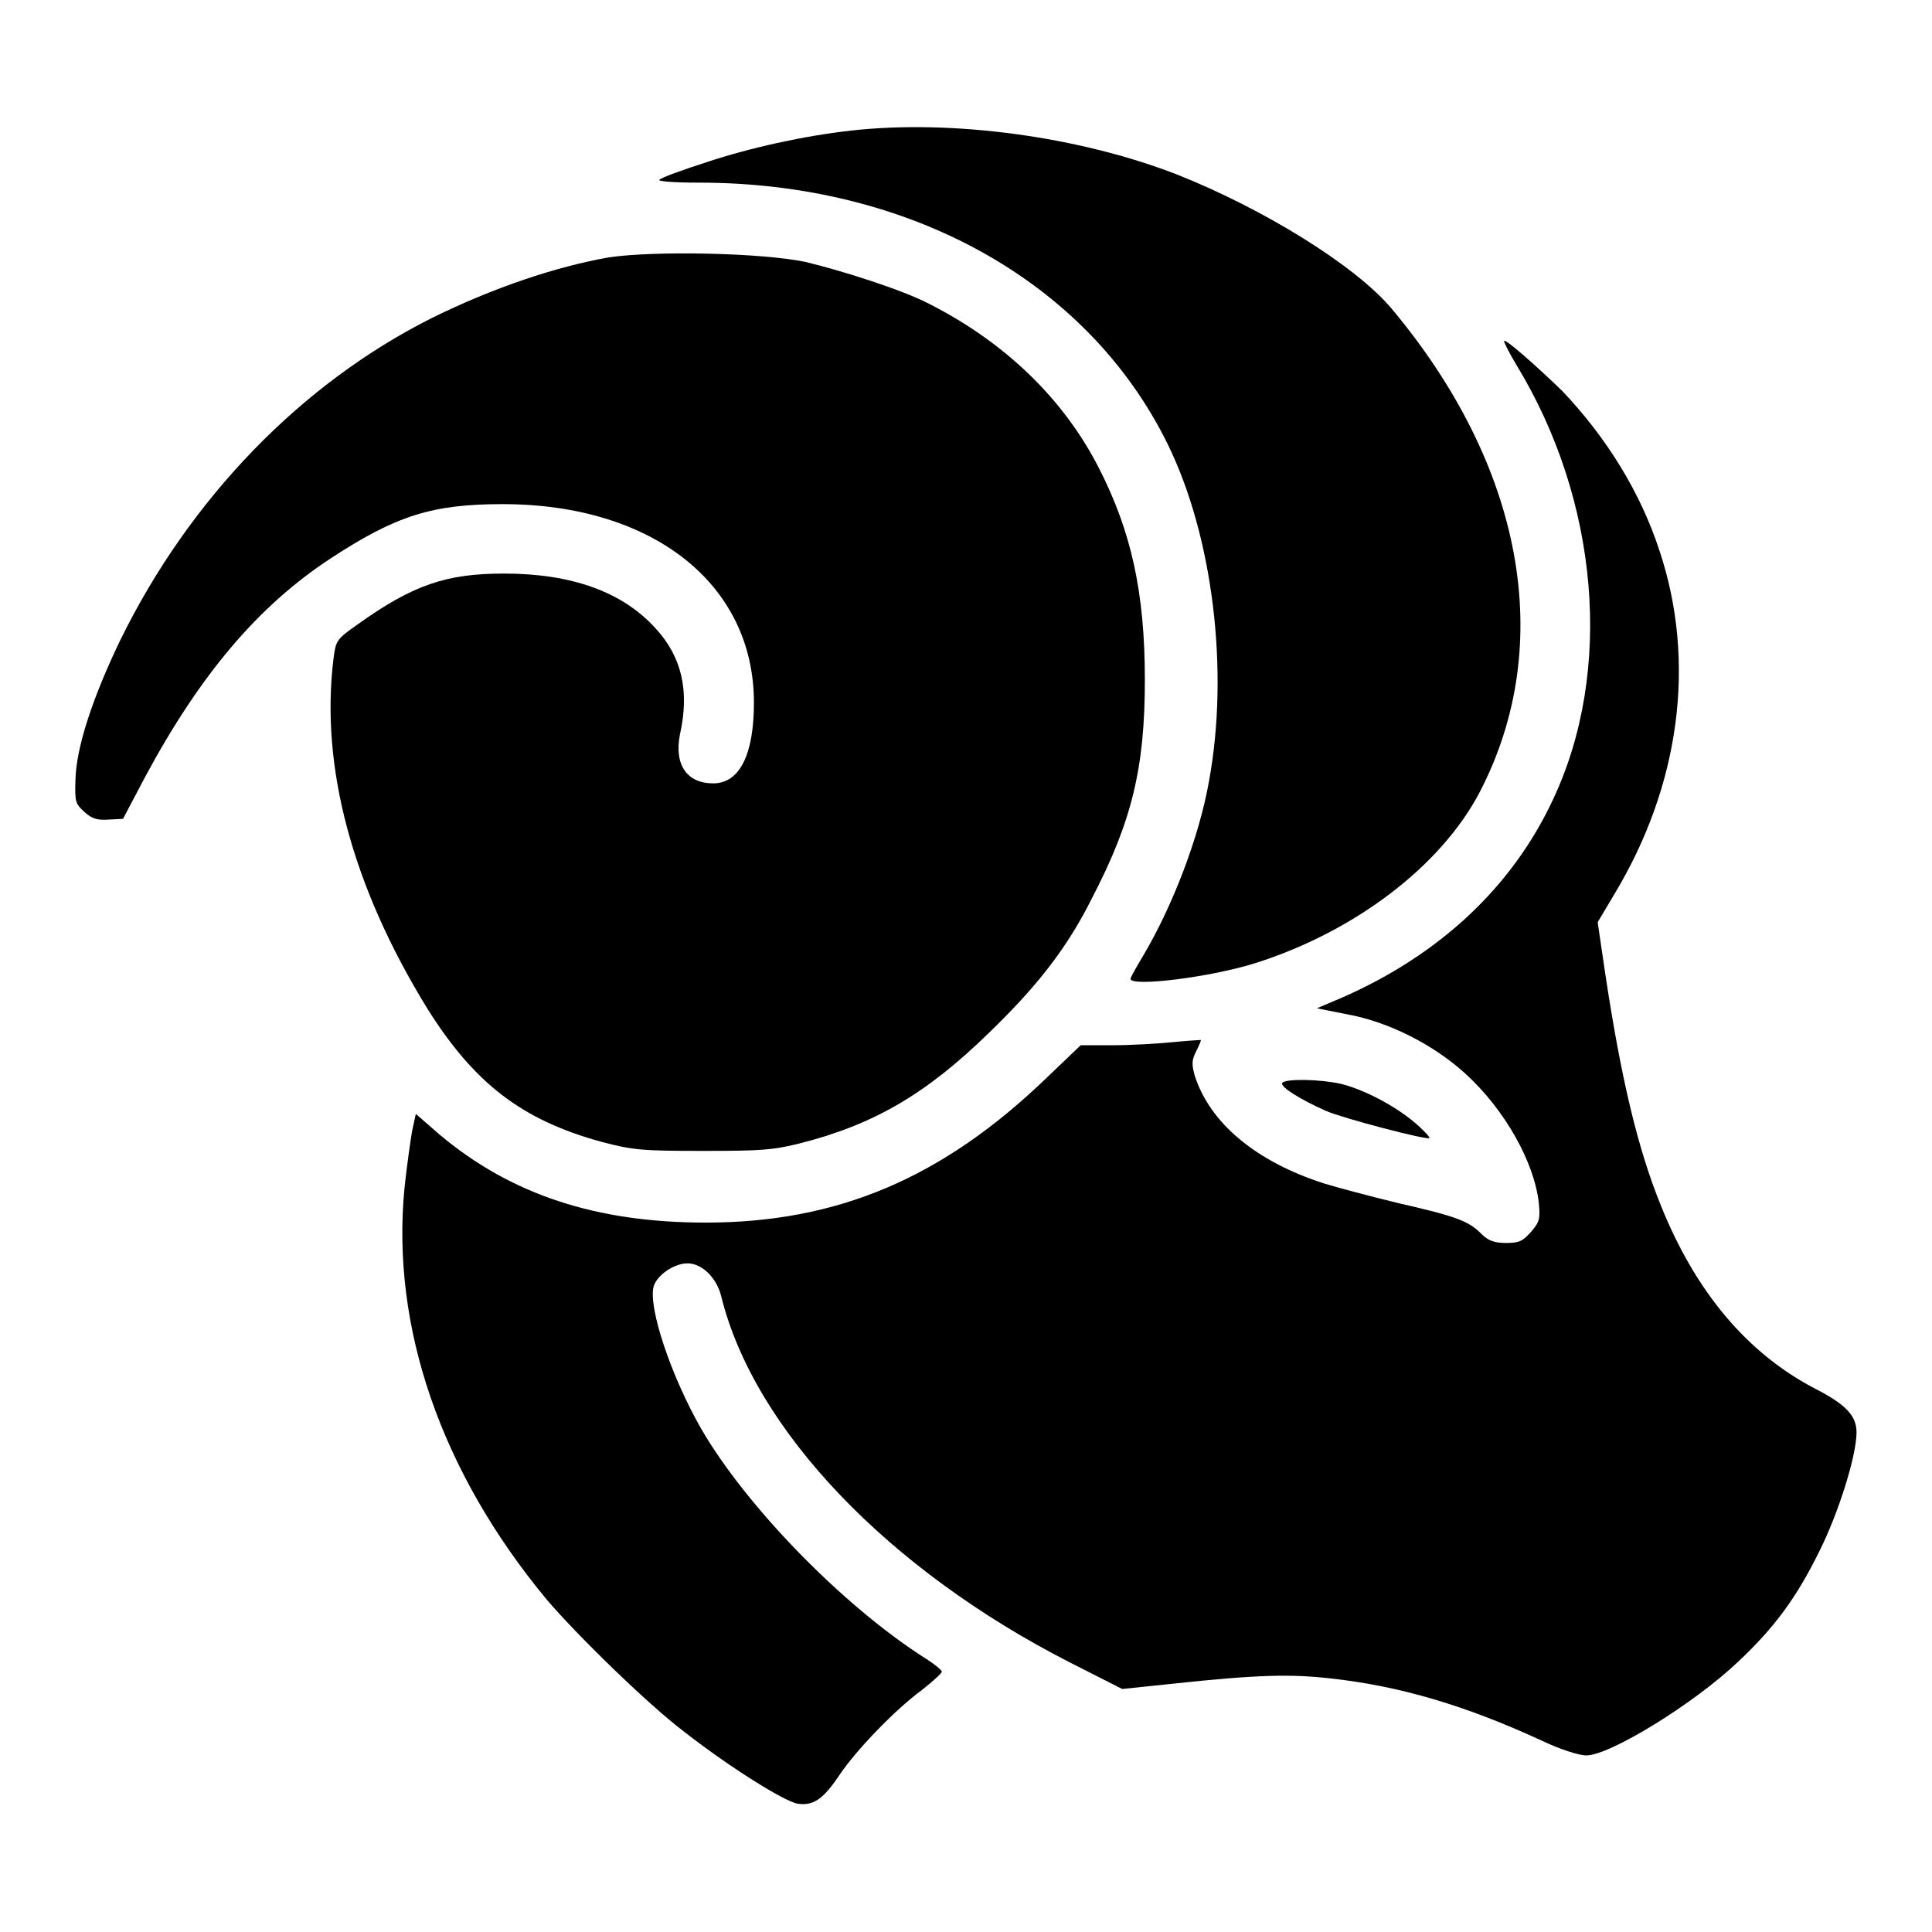
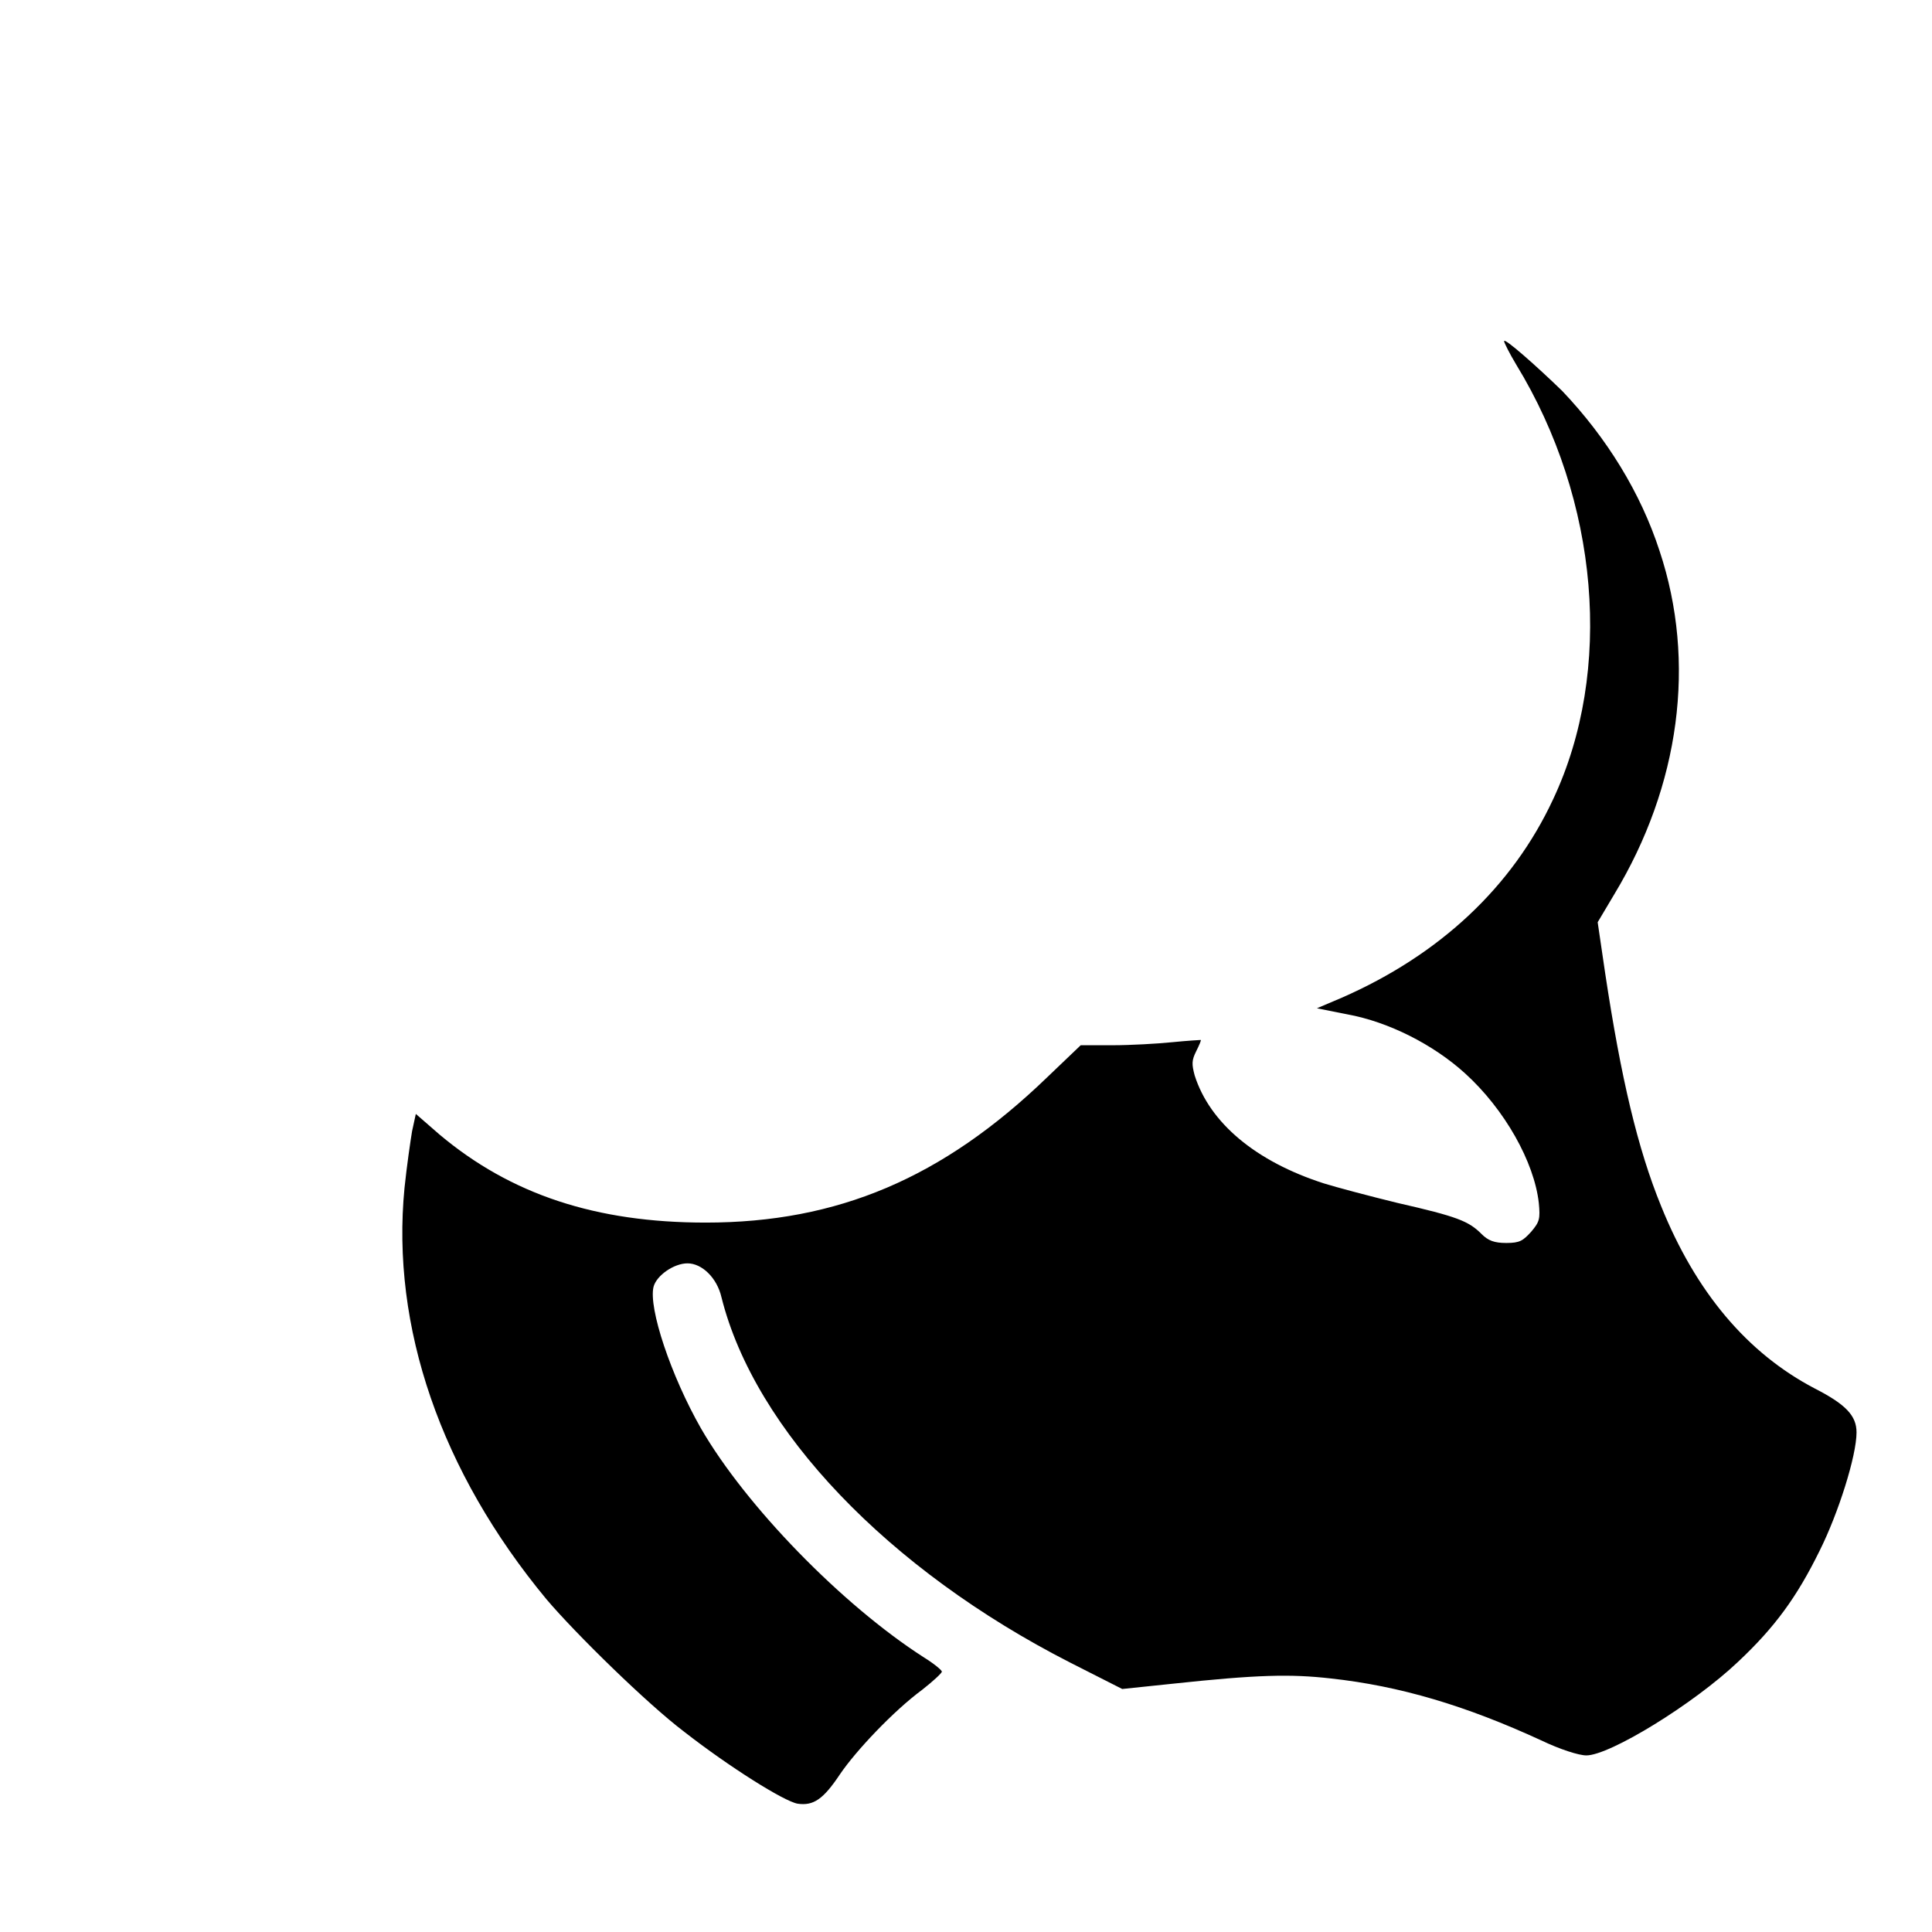
<svg xmlns="http://www.w3.org/2000/svg" version="1.1" x="0px" y="0px" viewBox="0 0 256 256" enable-background="new 0 0 256 256" xml:space="preserve">
  <g>
    <g>
      <g>
-         <path fill="#000000" d="M112.8,17.3c-6.3,0.7-13.5,2.3-19.2,4.2c-3.1,1-5.9,2-6.2,2.3C87,24,89,24.2,92.6,24.2c28,0,51.5,13.1,62.1,34.6c6,12.2,8.2,30,5.5,44.7c-1.3,7.4-4.8,16.5-8.7,23.1c-0.9,1.5-1.7,2.9-1.7,3.1c0,1.1,10.6-0.2,16.6-2.1c13.2-4.2,24.6-12.9,29.7-22.7c10.1-19.5,5.8-43.1-11.7-64c-4.8-5.7-16.9-13.2-28.5-17.8C143,18.1,126.2,15.8,112.8,17.3z" />
-         <path fill="#000000" d="M80.7,34.1c-6.9,1.2-15.3,4-23.4,8c-17.4,8.7-32.2,24-41.4,42.8c-3.7,7.7-5.8,14.2-5.9,18.4c-0.1,3,0,3.2,1.2,4.3c1,0.9,1.7,1.1,3.2,1l1.9-0.1l2.9-5.5C26.5,89.4,34.2,80.3,43.8,74c8.7-5.7,13.5-7.2,22.8-7.2c19.9,0,33.3,10.6,33.3,26.3c0,6.9-1.9,10.7-5.4,10.7c-3.5,0-5.2-2.5-4.4-6.5c1.3-5.8,0.2-10.3-3.2-14C82.5,78.4,75.7,76,66.8,76c-7.7,0-12.1,1.5-19.5,6.8c-2.7,1.9-2.8,2.1-3.1,4.4c-1.8,14.4,2.5,30.3,12.4,46.4c6.2,9.9,12.5,14.8,23.1,17.7c4.2,1.1,5.4,1.2,13.4,1.2c7.7,0,9.3-0.1,12.9-1c9.8-2.5,16.7-6.5,25.1-14.7c6.4-6.2,10.3-11.2,13.6-17.8c5.3-10.2,7-17.3,7-28.9c0-11.6-1.8-19.7-6.1-28.1c-4.7-9.2-12.5-16.7-22.6-21.8c-3.5-1.8-11.3-4.3-16.3-5.5C100.9,33.5,86.8,33.2,80.7,34.1z" />
        <path fill="#000000" d="M199.3,45.2c0,0.2,0.7,1.6,1.6,3.1c11,18,12.9,40.6,4.9,57.6c-5.4,11.6-15,20.6-28,26.3l-3.3,1.4l4,0.8c5.5,1,11.4,4,15.6,7.8c5.3,4.8,9.2,11.8,9.8,17.2c0.2,2.1,0.1,2.5-1,3.8c-1.1,1.2-1.5,1.5-3.3,1.5c-1.6,0-2.4-0.3-3.3-1.2c-1.7-1.7-3.2-2.3-11.1-4.1c-3.7-0.9-8.2-2.1-9.8-2.6c-9-2.9-15.1-8-17.1-14.3c-0.4-1.5-0.4-2,0.2-3.2c0.4-0.8,0.7-1.5,0.6-1.5c-0.1,0-1.8,0.1-3.8,0.3s-5.5,0.4-7.9,0.4l-4.2,0l-4.5,4.3C124.9,156.1,111,162,93.5,162c-14.5,0-25.8-3.7-35.3-11.7l-3.1-2.7l-0.5,2.3c-0.2,1.2-0.7,4.6-1,7.5c-1.8,18.4,4.8,37.6,18.8,54.5c3.9,4.6,13.4,13.9,18.3,17.6c5.9,4.6,13.2,9.2,15,9.5c2.1,0.3,3.4-0.6,5.6-3.9c2.1-3.1,7.1-8.4,10.9-11.2c1.4-1.1,2.6-2.2,2.6-2.4c0-0.2-1.1-1.1-2.4-1.9c-10.9-7-23.6-20.1-29.5-30.3c-4-7-7-16-6.3-18.8c0.4-1.5,2.7-3.1,4.5-3.1c1.9,0,3.9,1.9,4.5,4.5c4.4,17.6,22.1,36.1,46.2,48.4l6.9,3.5l6.7-0.7c11.2-1.2,15.6-1.3,20.9-0.7c9.2,1,17.9,3.6,27.9,8.2c2.5,1.2,5,2,6,2c3.1,0,14.2-6.8,20.1-12.4c4.9-4.6,7.8-8.6,10.8-14.7c2.5-5,4.9-12.6,4.9-15.7c0-2.2-1.4-3.7-5.5-5.8c-9-4.7-15.8-12.8-20.4-24.2c-3.1-7.6-5.3-16.9-7.4-30.8l-1-6.8l2.2-3.7c8.7-14.4,10.9-30.8,6-45.5c-2.5-7.7-7-15-12.9-21.2C203.6,48.5,199.3,44.7,199.3,45.2z" />
-         <path fill="#000000" d="M169.9,143.5c-0.3,0.5,2.4,2.2,5.8,3.7c2.3,1,13.4,3.9,13.7,3.6c0.1-0.1-0.8-1.1-2-2.1c-2.6-2.2-6.8-4.4-9.8-5.1C174.9,143,170.3,142.9,169.9,143.5z" />
      </g>
    </g>
  </g>
</svg>